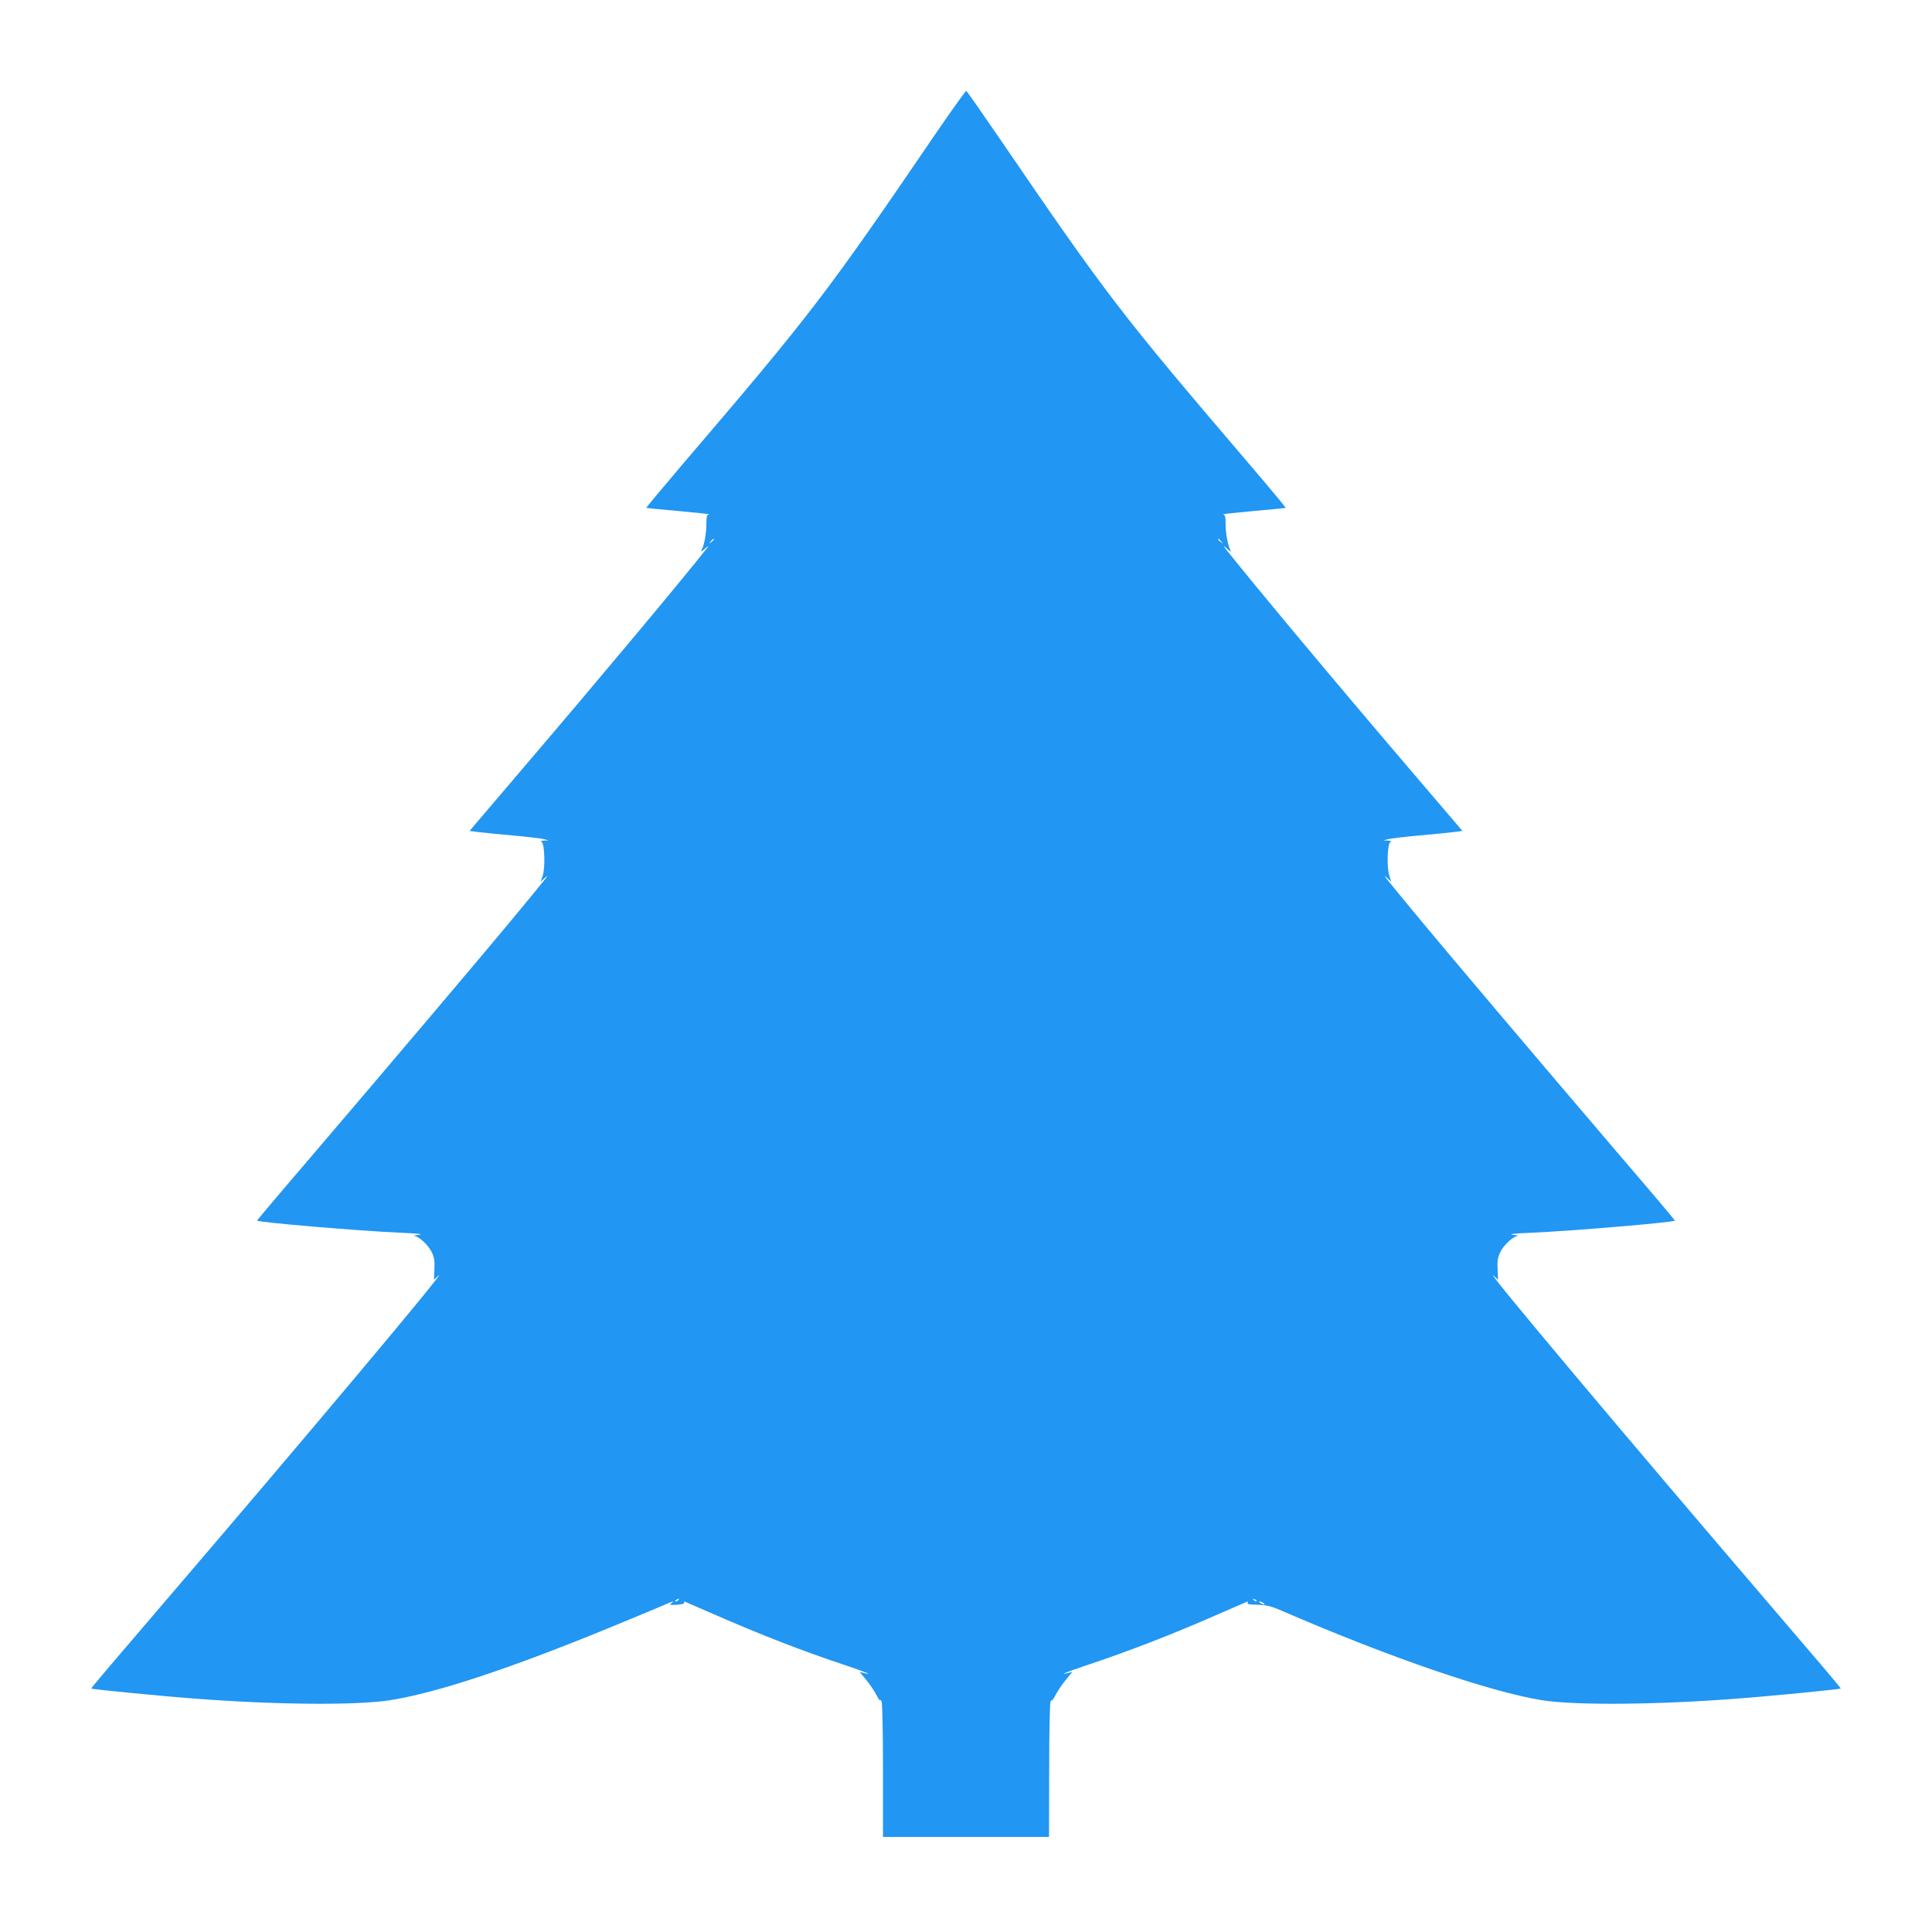
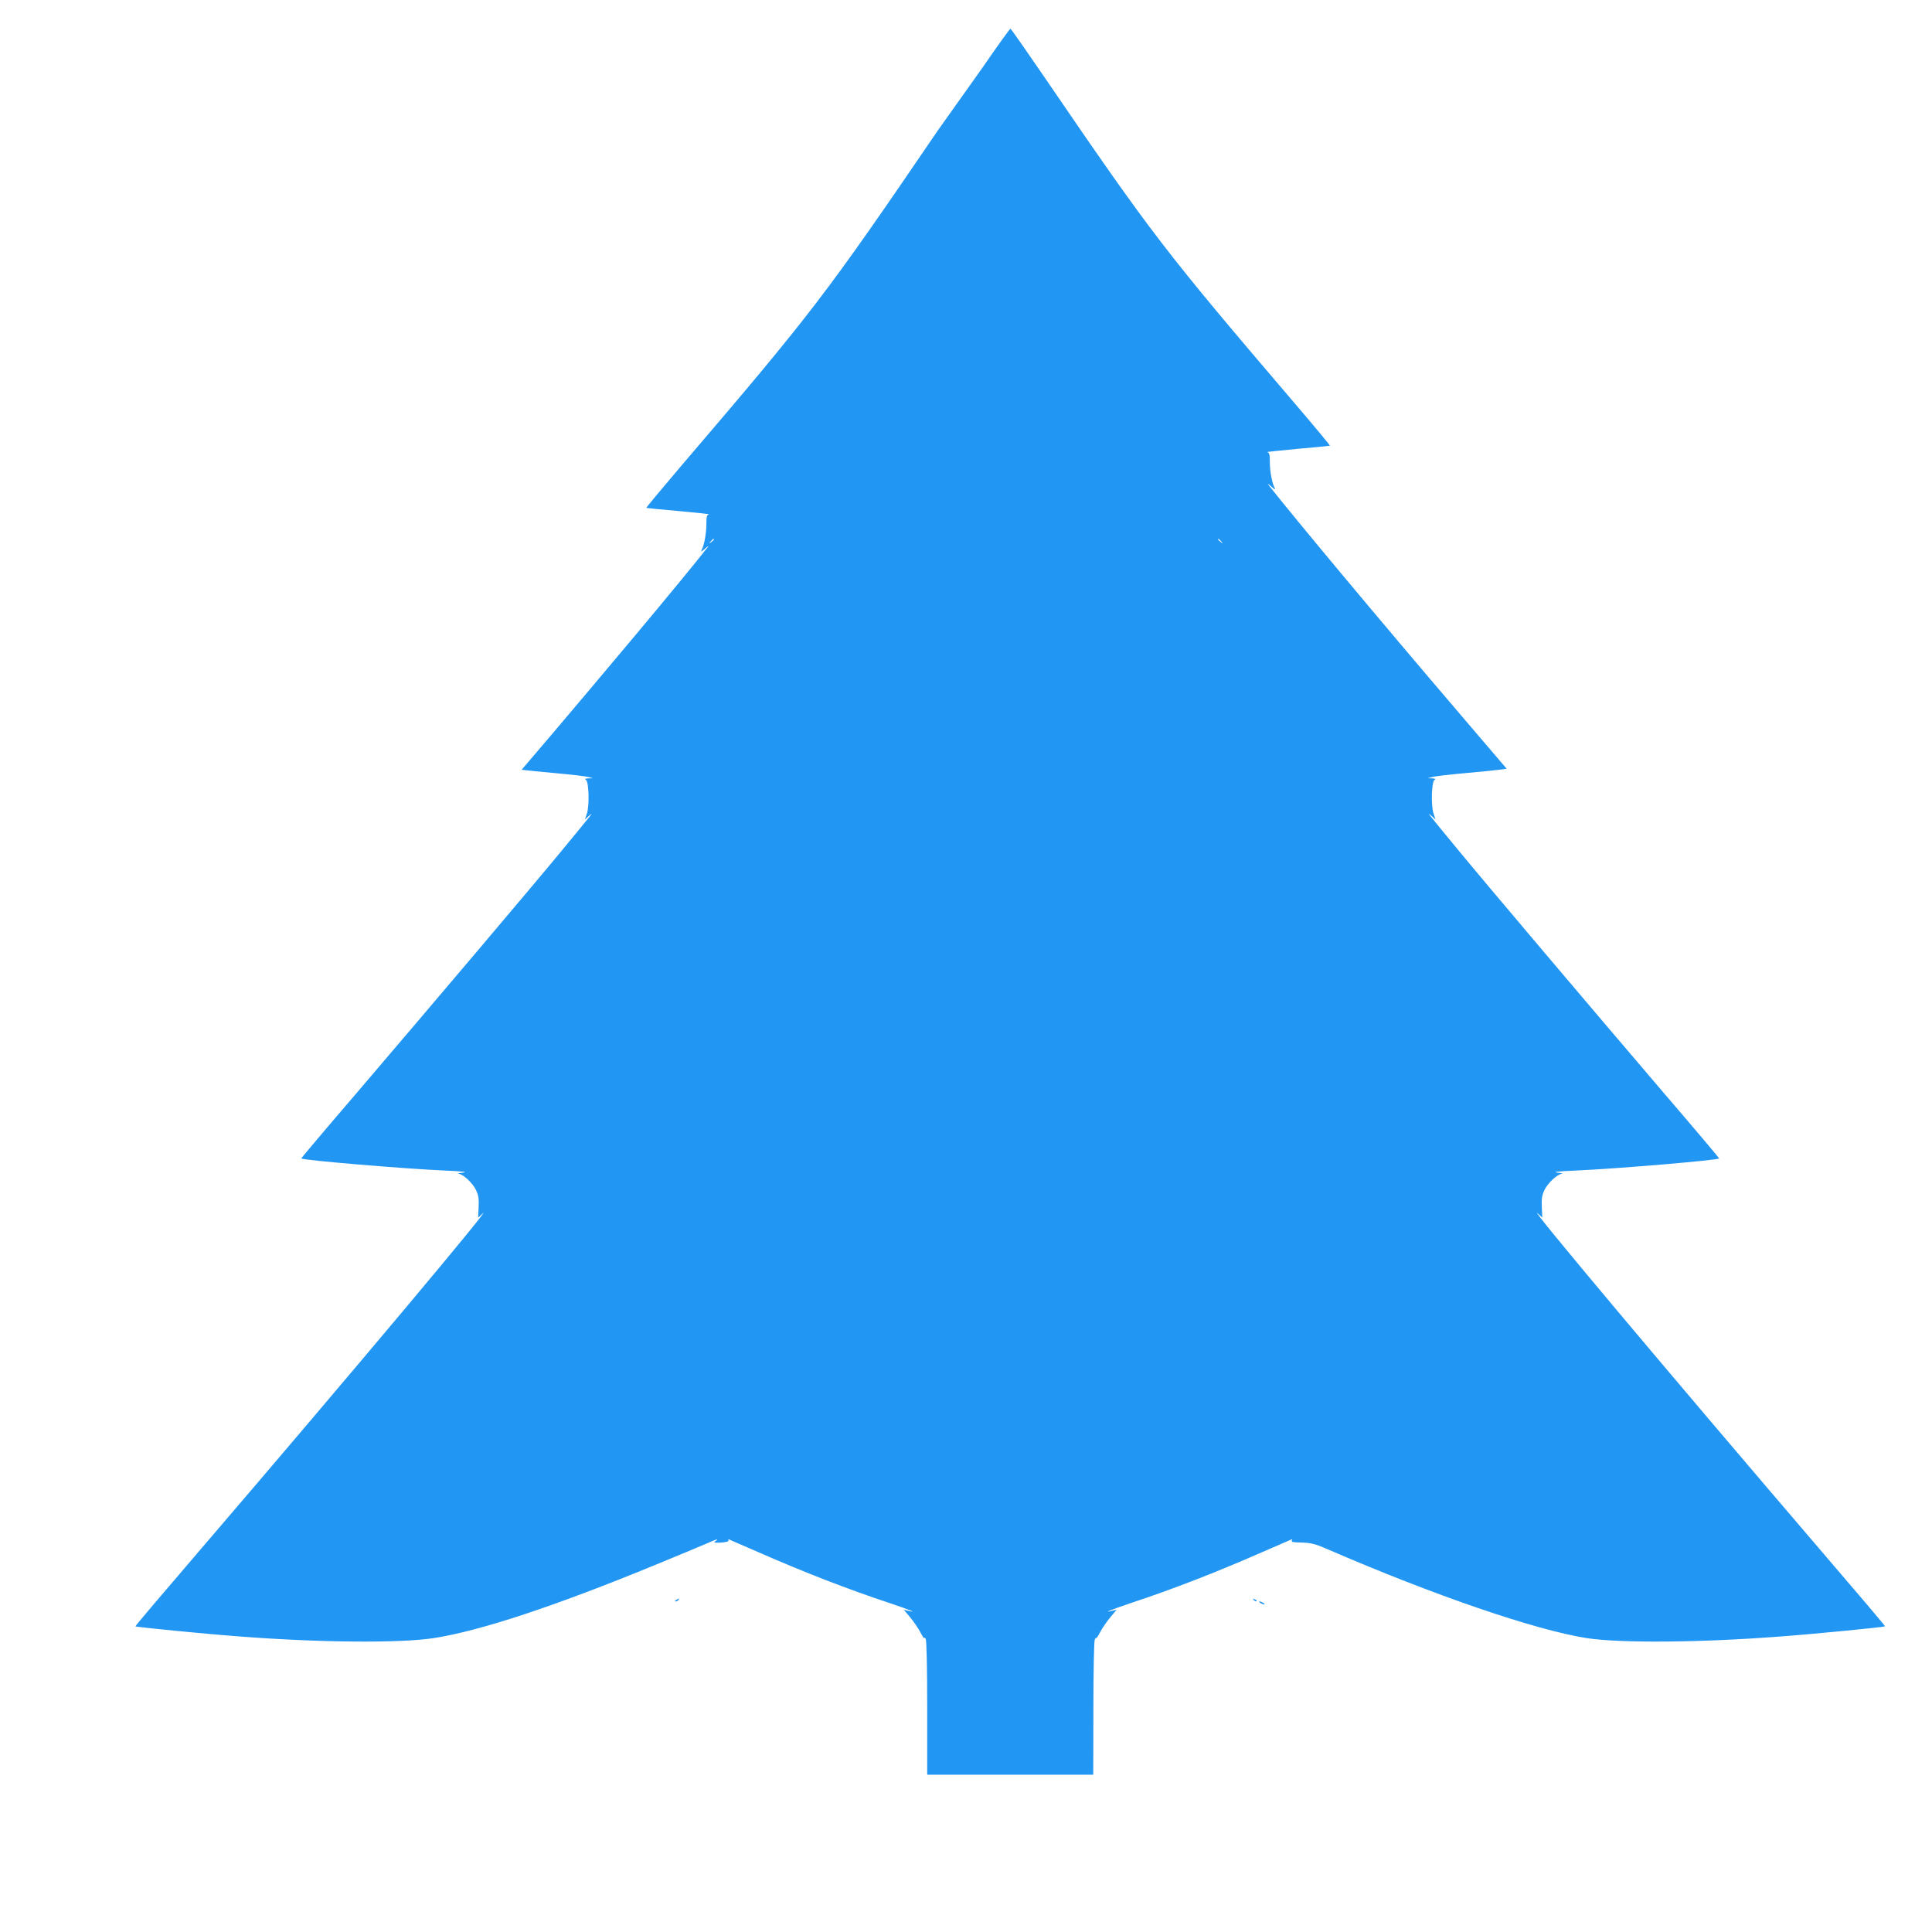
<svg xmlns="http://www.w3.org/2000/svg" version="1.0" width="1280pt" height="1280pt" viewBox="0 0 1280 1280" preserveAspectRatio="xMidYMid meet">
  <g transform="translate(0,1280) scale(0.1,-0.1)" fill="#2196f3" stroke="none">
-     <path d="M6215 11938 c-744 -1092 -835 -1211 -1703 -2226 -128 -151 -232 -275 -230 -277 2 -1 100 -11 217 -21 118 -11 207 -20 198 -22 -14 -3 -17 -15 -17 -63 0 -63 -14 -140 -32 -174 -7 -14 -1 -11 23 10 19 17 27 21 18 10 -152 -195 -718 -872 -1233 -1475 l-345 -405 52 -7 c29 -4 133 -14 232 -23 99 -9 194 -20 210 -25 l30 -8 -30 -1 c-21 -1 -26 -4 -16 -10 20 -13 24 -174 6 -224 l-13 -39 26 24 c34 29 38 34 -173 -222 -206 -250 -850 -1010 -1358 -1605 -207 -241 -375 -440 -374 -442 12 -12 677 -68 947 -80 121 -5 160 -10 125 -14 -27 -3 -42 -7 -31 -7 31 -3 93 -60 116 -107 17 -36 21 -59 18 -114 l-3 -70 29 27 c89 82 -893 -1088 -1862 -2218 -243 -283 -440 -515 -438 -517 5 -5 483 -52 691 -67 532 -41 1062 -45 1285 -11 309 48 803 211 1480 490 151 62 302 125 334 139 65 29 78 32 53 13 -15 -10 -8 -11 38 -9 36 3 53 8 48 15 -4 6 -1 8 8 4 8 -3 93 -40 189 -82 305 -134 599 -248 875 -339 132 -45 185 -66 120 -50 l-30 7 41 -49 c23 -27 53 -71 68 -99 14 -27 26 -45 26 -40 0 6 5 3 10 -5 6 -9 10 -189 10 -457 l0 -443 550 0 550 0 1 438 c0 240 4 446 9 457 5 11 9 16 9 10 1 -5 13 13 27 40 15 28 45 72 68 99 l41 49 -30 -7 c-65 -16 -12 5 120 50 276 91 570 205 875 339 96 42 181 79 189 82 9 4 12 2 7 -5 -5 -9 7 -12 41 -13 87 -2 107 -7 193 -44 708 -307 1381 -537 1720 -590 223 -34 753 -30 1285 11 207 15 686 62 691 67 2 2 -182 219 -408 482 -1022 1193 -1982 2336 -1892 2253 l29 -27 -3 70 c-3 55 1 78 18 114 23 47 85 104 116 107 11 0 -3 4 -31 7 -35 4 4 9 125 14 270 12 935 68 947 80 1 2 -167 201 -374 442 -508 595 -1152 1355 -1358 1605 -211 256 -207 251 -173 222 l26 -24 -13 39 c-18 50 -14 211 6 224 10 6 5 9 -16 10 l-30 1 30 8 c17 5 111 16 210 25 99 9 203 19 232 23 l52 7 -316 370 c-540 632 -1072 1270 -1262 1510 -9 11 -1 7 18 -10 24 -21 30 -24 23 -10 -18 34 -32 111 -32 174 0 48 -3 60 -17 63 -9 2 80 11 198 22 117 10 215 20 217 21 2 2 -101 126 -230 277 -870 1019 -947 1119 -1667 2173 -117 171 -215 311 -219 313 -4 1 -88 -116 -187 -260z m-1485 -2712 c0 -2 -8 -10 -17 -17 -16 -13 -17 -12 -4 4 13 16 21 21 21 13z m3361 -13 c13 -16 12 -17 -3 -4 -10 7 -18 15 -18 17 0 8 8 3 21 -13z m-3596 -7013 c-3 -5 -12 -10 -18 -10 -7 0 -6 4 3 10 19 12 23 12 15 0z m3830 -8 c-3 -3 -11 0 -18 7 -9 10 -8 11 6 5 10 -3 15 -9 12 -12z m45 -12 c8 -5 11 -10 5 -10 -5 0 -17 5 -25 10 -8 5 -10 10 -5 10 6 0 17 -5 25 -10z" />
+     <path d="M6215 11938 c-744 -1092 -835 -1211 -1703 -2226 -128 -151 -232 -275 -230 -277 2 -1 100 -11 217 -21 118 -11 207 -20 198 -22 -14 -3 -17 -15 -17 -63 0 -63 -14 -140 -32 -174 -7 -14 -1 -11 23 10 19 17 27 21 18 10 -152 -195 -718 -872 -1233 -1475 c29 -4 133 -14 232 -23 99 -9 194 -20 210 -25 l30 -8 -30 -1 c-21 -1 -26 -4 -16 -10 20 -13 24 -174 6 -224 l-13 -39 26 24 c34 29 38 34 -173 -222 -206 -250 -850 -1010 -1358 -1605 -207 -241 -375 -440 -374 -442 12 -12 677 -68 947 -80 121 -5 160 -10 125 -14 -27 -3 -42 -7 -31 -7 31 -3 93 -60 116 -107 17 -36 21 -59 18 -114 l-3 -70 29 27 c89 82 -893 -1088 -1862 -2218 -243 -283 -440 -515 -438 -517 5 -5 483 -52 691 -67 532 -41 1062 -45 1285 -11 309 48 803 211 1480 490 151 62 302 125 334 139 65 29 78 32 53 13 -15 -10 -8 -11 38 -9 36 3 53 8 48 15 -4 6 -1 8 8 4 8 -3 93 -40 189 -82 305 -134 599 -248 875 -339 132 -45 185 -66 120 -50 l-30 7 41 -49 c23 -27 53 -71 68 -99 14 -27 26 -45 26 -40 0 6 5 3 10 -5 6 -9 10 -189 10 -457 l0 -443 550 0 550 0 1 438 c0 240 4 446 9 457 5 11 9 16 9 10 1 -5 13 13 27 40 15 28 45 72 68 99 l41 49 -30 -7 c-65 -16 -12 5 120 50 276 91 570 205 875 339 96 42 181 79 189 82 9 4 12 2 7 -5 -5 -9 7 -12 41 -13 87 -2 107 -7 193 -44 708 -307 1381 -537 1720 -590 223 -34 753 -30 1285 11 207 15 686 62 691 67 2 2 -182 219 -408 482 -1022 1193 -1982 2336 -1892 2253 l29 -27 -3 70 c-3 55 1 78 18 114 23 47 85 104 116 107 11 0 -3 4 -31 7 -35 4 4 9 125 14 270 12 935 68 947 80 1 2 -167 201 -374 442 -508 595 -1152 1355 -1358 1605 -211 256 -207 251 -173 222 l26 -24 -13 39 c-18 50 -14 211 6 224 10 6 5 9 -16 10 l-30 1 30 8 c17 5 111 16 210 25 99 9 203 19 232 23 l52 7 -316 370 c-540 632 -1072 1270 -1262 1510 -9 11 -1 7 18 -10 24 -21 30 -24 23 -10 -18 34 -32 111 -32 174 0 48 -3 60 -17 63 -9 2 80 11 198 22 117 10 215 20 217 21 2 2 -101 126 -230 277 -870 1019 -947 1119 -1667 2173 -117 171 -215 311 -219 313 -4 1 -88 -116 -187 -260z m-1485 -2712 c0 -2 -8 -10 -17 -17 -16 -13 -17 -12 -4 4 13 16 21 21 21 13z m3361 -13 c13 -16 12 -17 -3 -4 -10 7 -18 15 -18 17 0 8 8 3 21 -13z m-3596 -7013 c-3 -5 -12 -10 -18 -10 -7 0 -6 4 3 10 19 12 23 12 15 0z m3830 -8 c-3 -3 -11 0 -18 7 -9 10 -8 11 6 5 10 -3 15 -9 12 -12z m45 -12 c8 -5 11 -10 5 -10 -5 0 -17 5 -25 10 -8 5 -10 10 -5 10 6 0 17 -5 25 -10z" />
  </g>
</svg>